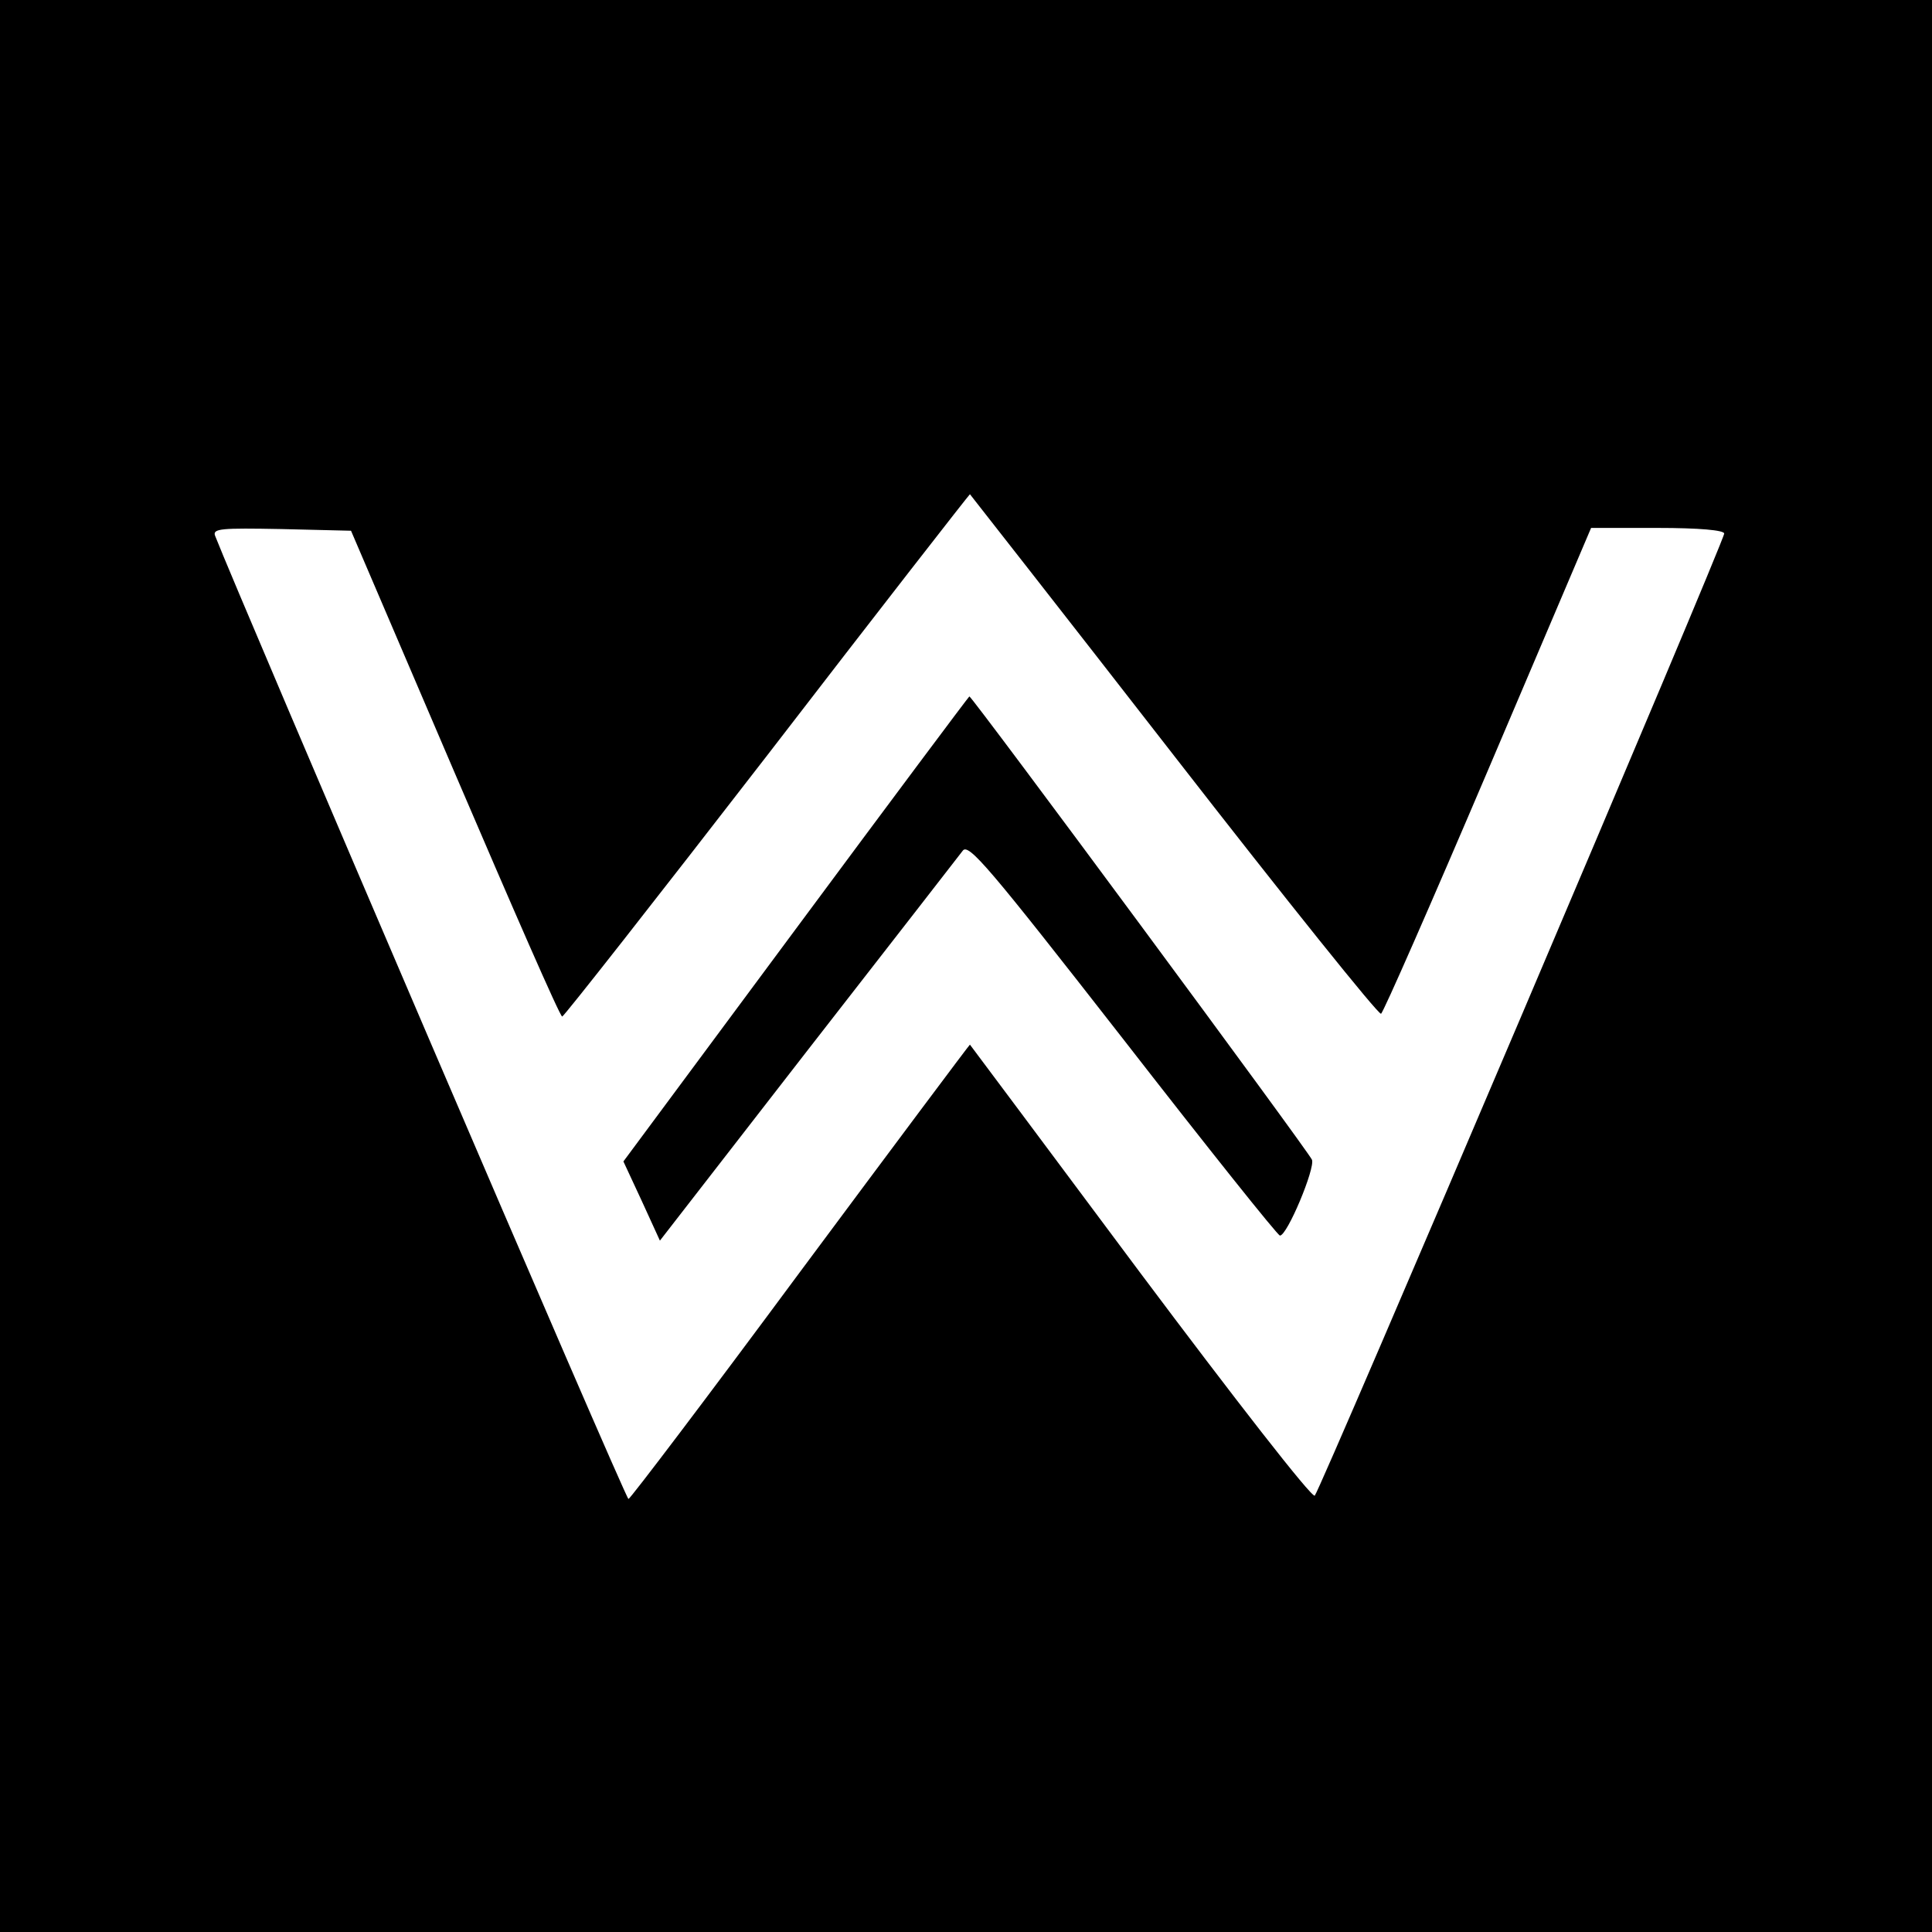
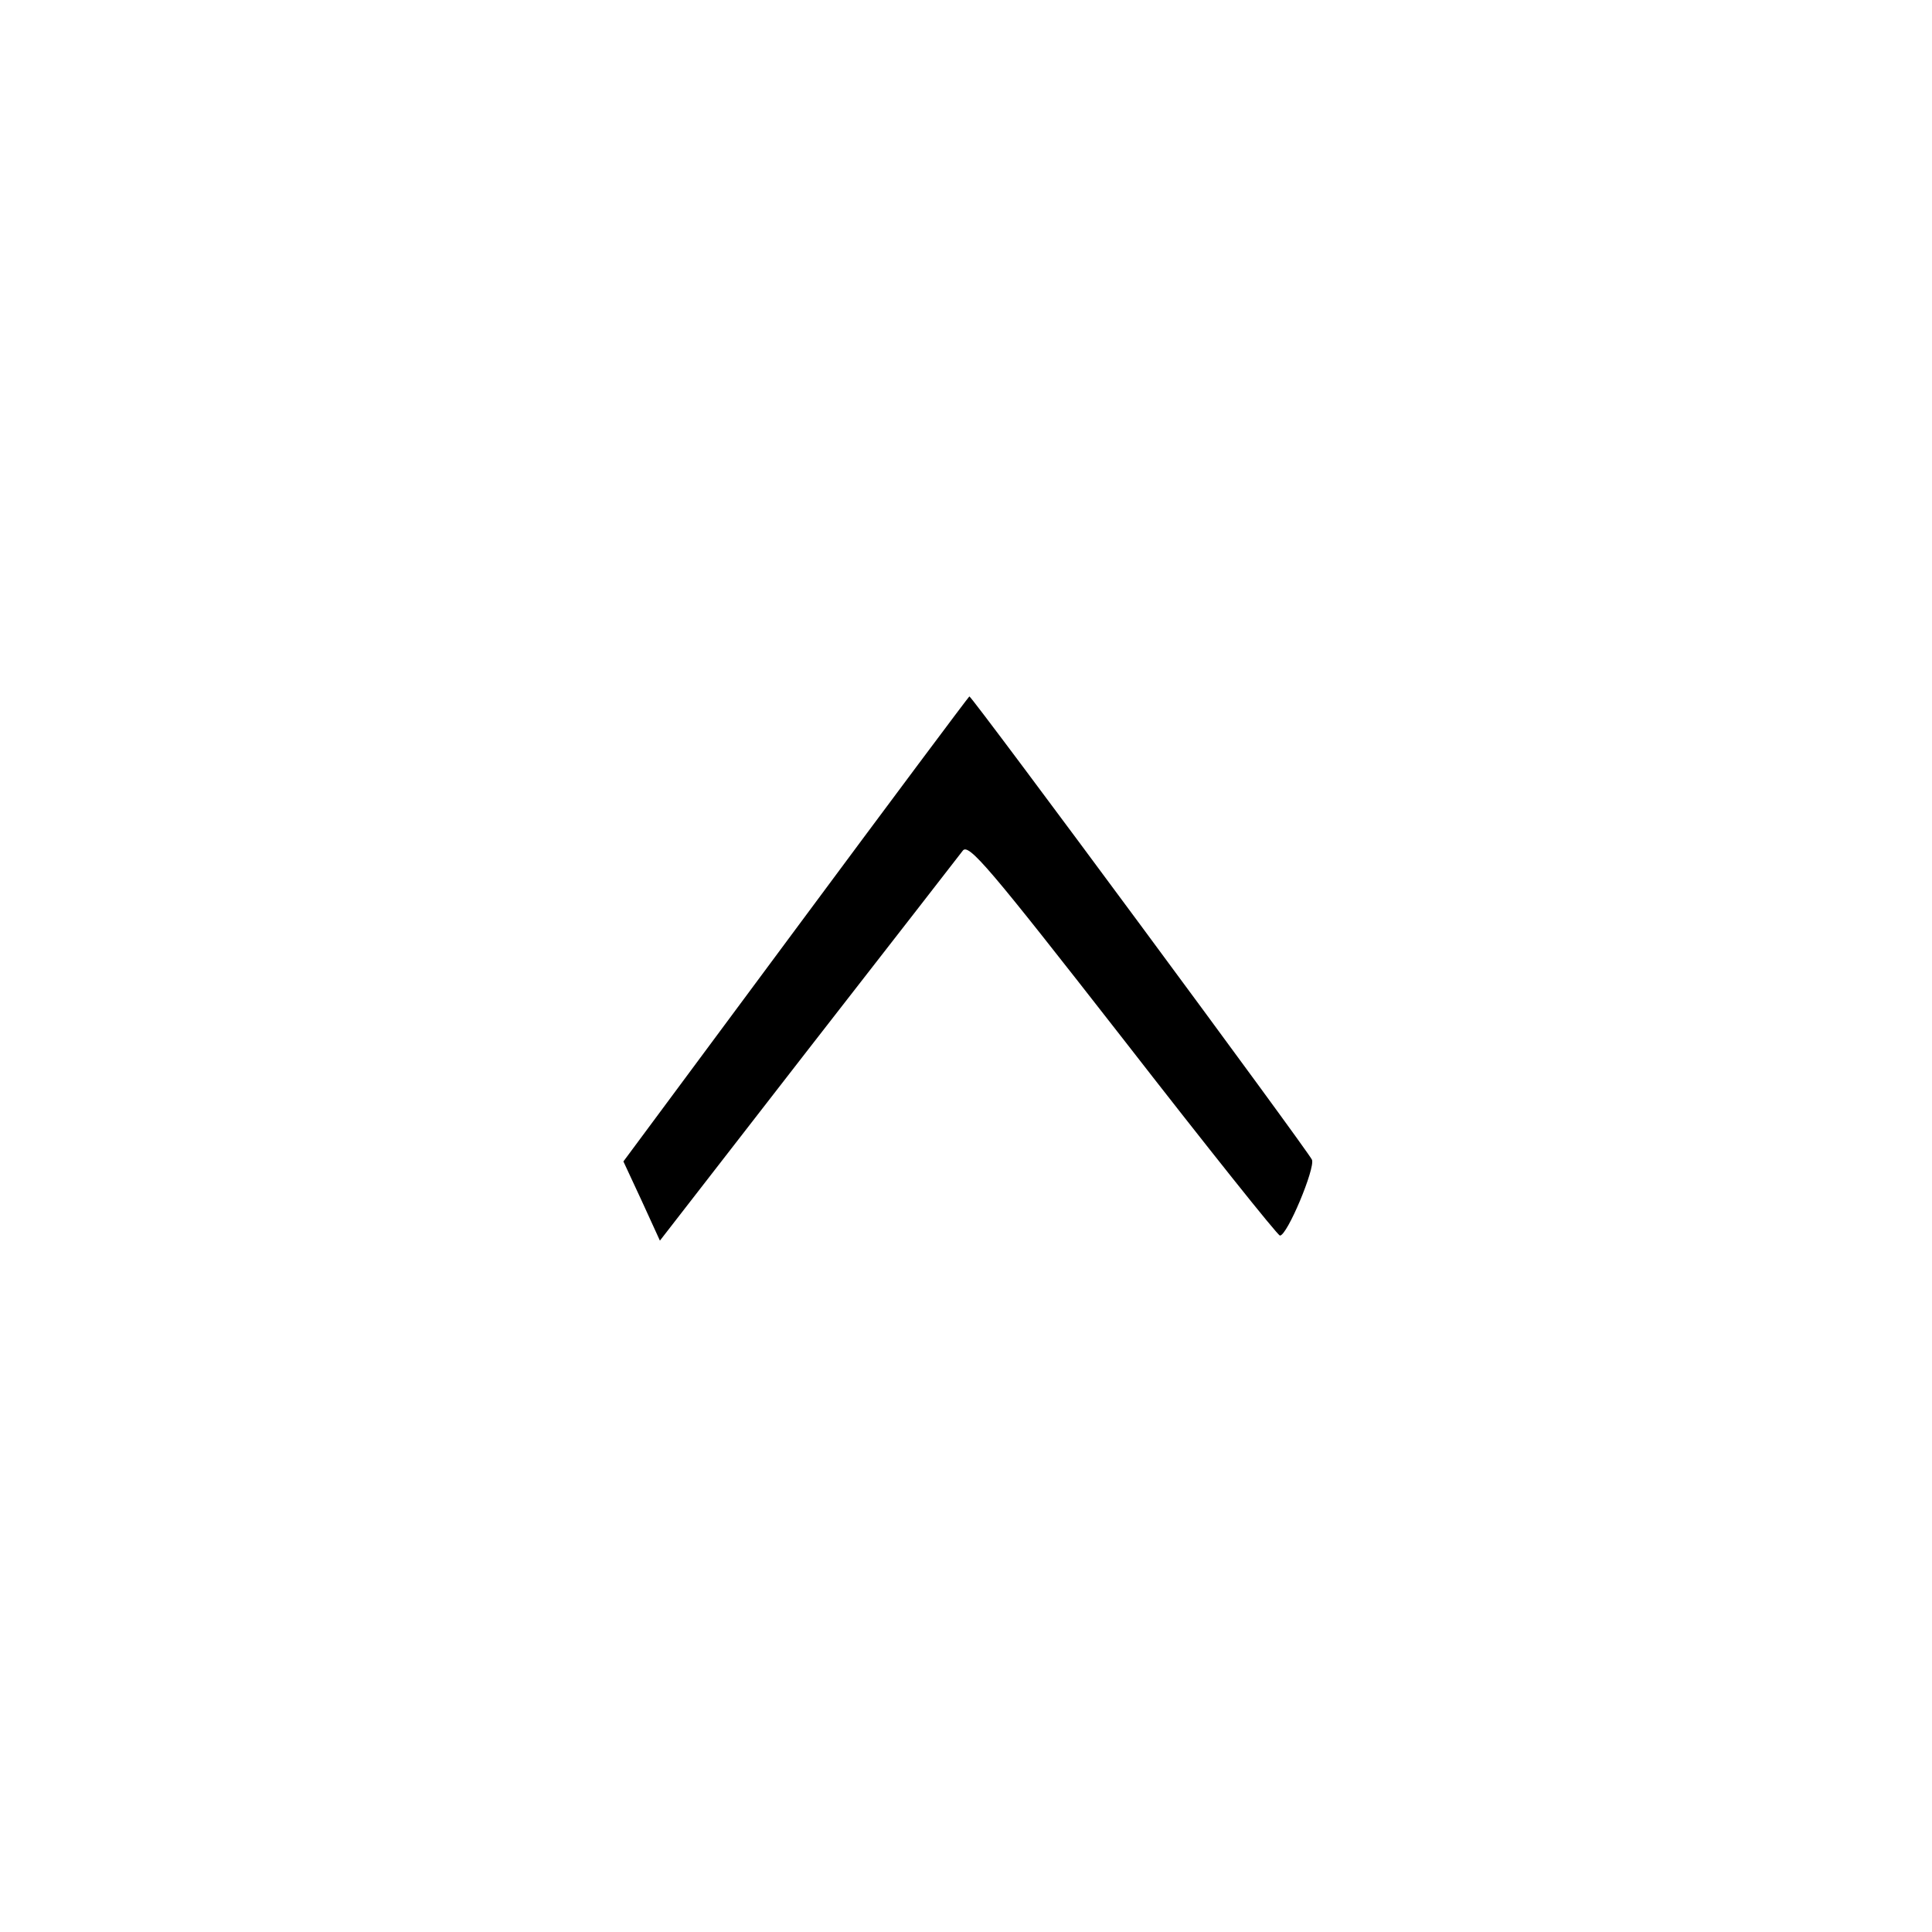
<svg xmlns="http://www.w3.org/2000/svg" version="1.0" width="344pt" height="344pt" viewBox="0 0 344 344" preserveAspectRatio="xMidYMid meet">
  <g transform="translate(0,344) scale(0.1,-0.1)" fill="#000000" stroke="none">
-     <path d="M0 1720 l0 -1720 1720 0 1720 0 0 1720 0 1720 -1720 0 -1720 0 0 -1720z m2090 375 c199 -256 365 -463 369 -460 4 2 90 198 191 435 l183 430 119 0 c73 0 118 -4 118 -10 0 -14 -719 -1703 -729 -1713 -5 -5 -144 174 -311 397 -166 223 -303 406 -303 406 -1 0 -137 -182 -302 -404 -165 -223 -303 -405 -306 -405 -5 -1 -696 1612 -736 1715 -5 13 11 14 118 12 l124 -3 185 -432 c102 -238 187 -433 191 -433 3 0 167 209 365 465 197 256 360 465 361 465 0 0 164 -209 363 -465z" />
    <path d="M1417 1786 l-307 -414 33 -71 32 -70 263 339 c145 186 269 346 276 355 10 15 47 -29 285 -334 150 -193 276 -351 280 -351 13 0 63 120 57 135 -4 12 -605 825 -610 825 -1 0 -140 -186 -309 -414z" />
  </g>
</svg>